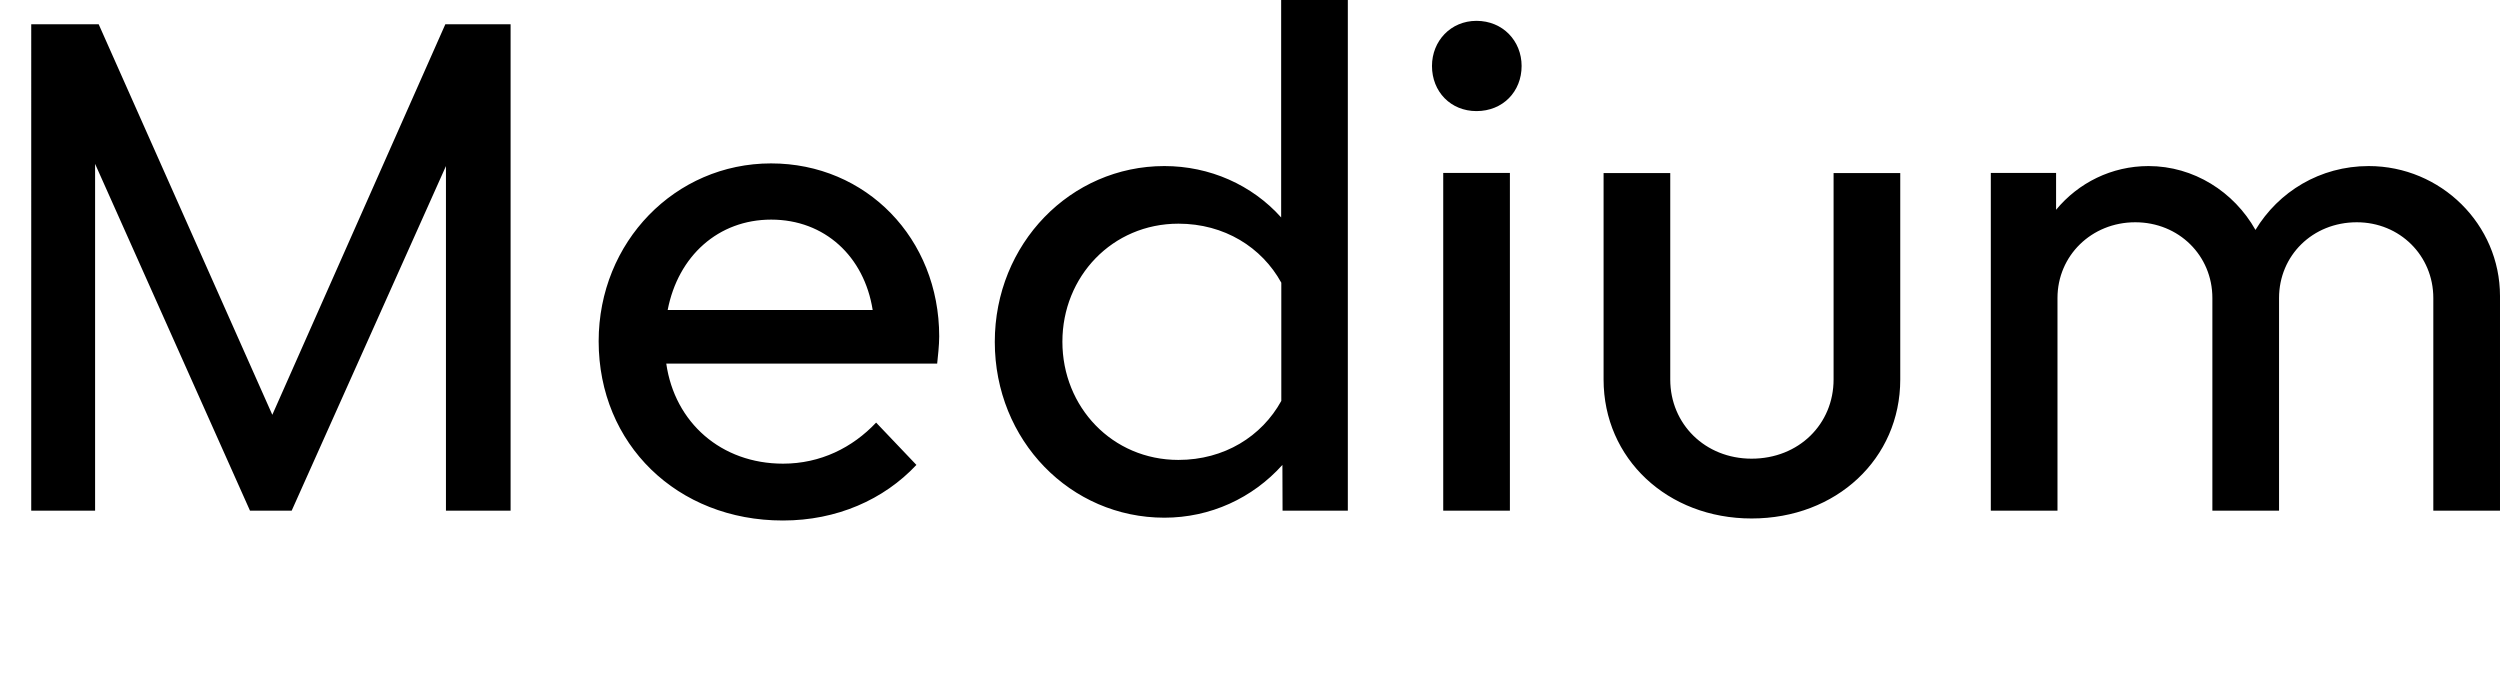
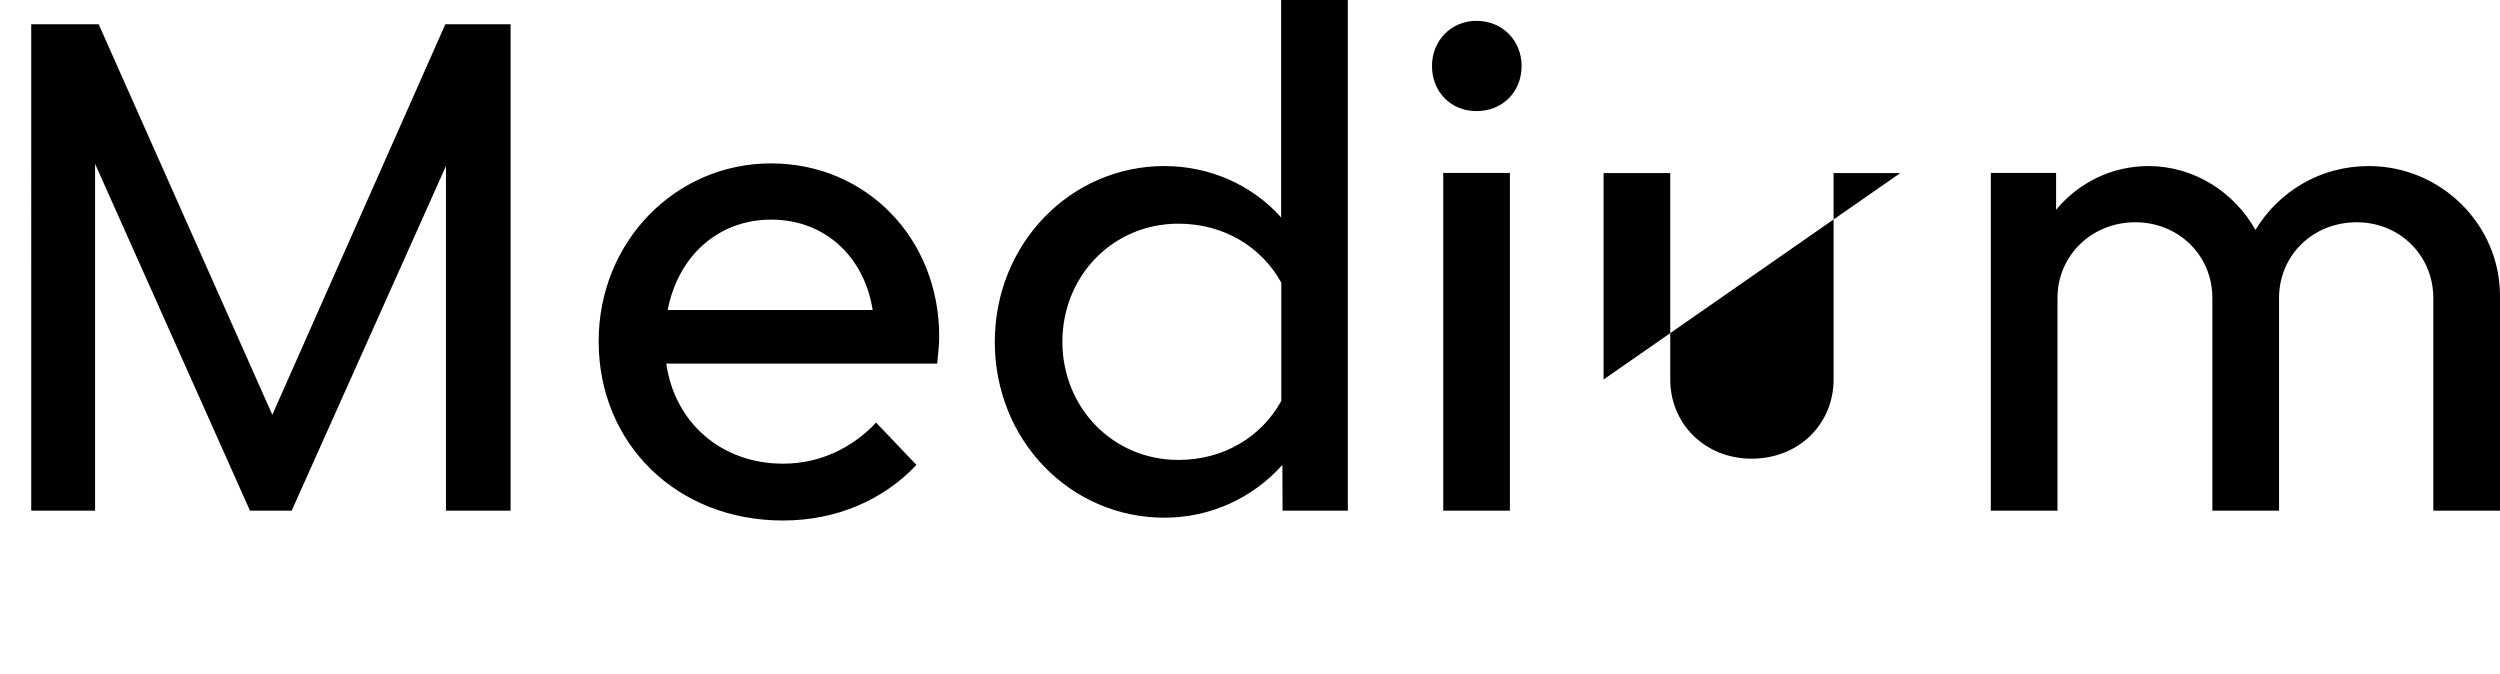
<svg xmlns="http://www.w3.org/2000/svg" version="1.1" viewBox="0 0 160.11 43.165">
-   <path transform="matrix(1 0 0 -1 0 43.165)" d="m2 10.46h4.09v22.21l9.92-22.21h2.67l9.88 22.07v-22.07h4.14v31.15h-4.18l-11.08-25.01-11.12 25.01h-4.32zm48.15-0.63c3.43 0 6.45 1.33 8.54 3.56l-2.58 2.71c-1.51-1.6-3.56-2.63-5.96-2.63-3.96 0-6.94 2.63-7.48 6.41h17.35c0.04 0.4 0.13 1.16 0.13 1.74 0 6.27-4.67 11.08-10.77 11.08-6.14 0-11.04-5.03-11.04-11.39 0-6.59 5.03-11.48 11.79-11.48zm-0.76 19.27c3.43 0 5.96-2.36 6.5-5.79h-13.13c0.67 3.47 3.25 5.79 6.63 5.79zm32.75-18.64h4.18v32.71h-4.27v-13.93c-1.87 2.09-4.58 3.29-7.48 3.29-6.01 0-10.86-4.98-10.86-11.26 0-6.32 4.85-11.26 10.86-11.26 2.94 0 5.65 1.25 7.56 3.38zm-6.67 18.38c2.94 0 5.34-1.51 6.59-3.78v-7.57c-1.25-2.27-3.65-3.78-6.59-3.78-4.23 0-7.43 3.38-7.43 7.57 0 4.18 3.2 7.56 7.43 7.56zm16.24 10.1c0-1.65 1.2-2.89 2.85-2.89 1.69 0 2.89 1.25 2.89 2.89 0 1.6-1.2 2.89-2.89 2.89-1.65 0-2.85-1.29-2.85-2.89zm4.99-28.48v21.63h-4.27v-21.63zm25 21.62h-4.27v-13.22c0-2.85-2.22-5.07-5.25-5.07-2.98 0-5.21 2.22-5.21 5.07v13.22h-4.27v-13.22c0-5.07 4.09-8.9 9.48-8.9 5.43 0 9.52 3.83 9.52 8.9zm38.41-21.62v13.75c0 4.58-3.78 8.32-8.41 8.32-3.12 0-5.78-1.65-7.25-4.09-1.38 2.45-3.96 4.09-6.85 4.09-2.36 0-4.49-1.07-5.92-2.8v2.36h-4.18v-21.63h4.27v13.62c0 2.71 2.18 4.85 4.98 4.85s4.94-2.14 4.94-4.85v-13.62h4.27v13.62c0 2.71 2.14 4.85 4.98 4.85 2.76 0 4.9-2.14 4.9-4.85v-13.62z" />
+   <path transform="matrix(1 0 0 -1 0 43.165)" d="m2 10.46h4.09v22.21l9.92-22.21h2.67l9.88 22.07v-22.07h4.14v31.15h-4.18l-11.08-25.01-11.12 25.01h-4.32zm48.15-0.63c3.43 0 6.45 1.33 8.54 3.56l-2.58 2.71c-1.51-1.6-3.56-2.63-5.96-2.63-3.96 0-6.94 2.63-7.48 6.41h17.35c0.04 0.4 0.13 1.16 0.13 1.74 0 6.27-4.67 11.08-10.77 11.08-6.14 0-11.04-5.03-11.04-11.39 0-6.59 5.03-11.48 11.79-11.48zm-0.76 19.27c3.43 0 5.96-2.36 6.5-5.79h-13.13c0.67 3.47 3.25 5.79 6.63 5.79zm32.75-18.64h4.18v32.71h-4.27v-13.93c-1.87 2.09-4.58 3.29-7.48 3.29-6.01 0-10.86-4.98-10.86-11.26 0-6.32 4.85-11.26 10.86-11.26 2.94 0 5.65 1.25 7.56 3.38zm-6.67 18.38c2.94 0 5.34-1.51 6.59-3.78v-7.57c-1.25-2.27-3.65-3.78-6.59-3.78-4.23 0-7.43 3.38-7.43 7.57 0 4.18 3.2 7.56 7.43 7.56zm16.24 10.1c0-1.65 1.2-2.89 2.85-2.89 1.69 0 2.89 1.25 2.89 2.89 0 1.6-1.2 2.89-2.89 2.89-1.65 0-2.85-1.29-2.85-2.89zm4.99-28.48v21.63h-4.27v-21.63zm25 21.62h-4.27v-13.22c0-2.85-2.22-5.07-5.25-5.07-2.98 0-5.21 2.22-5.21 5.07v13.22h-4.27v-13.22zm38.41-21.62v13.75c0 4.58-3.78 8.32-8.41 8.32-3.12 0-5.78-1.65-7.25-4.09-1.38 2.45-3.96 4.09-6.85 4.09-2.36 0-4.49-1.07-5.92-2.8v2.36h-4.18v-21.63h4.27v13.62c0 2.71 2.18 4.85 4.98 4.85s4.94-2.14 4.94-4.85v-13.62h4.27v13.62c0 2.71 2.14 4.85 4.98 4.85 2.76 0 4.9-2.14 4.9-4.85v-13.62z" />
</svg>